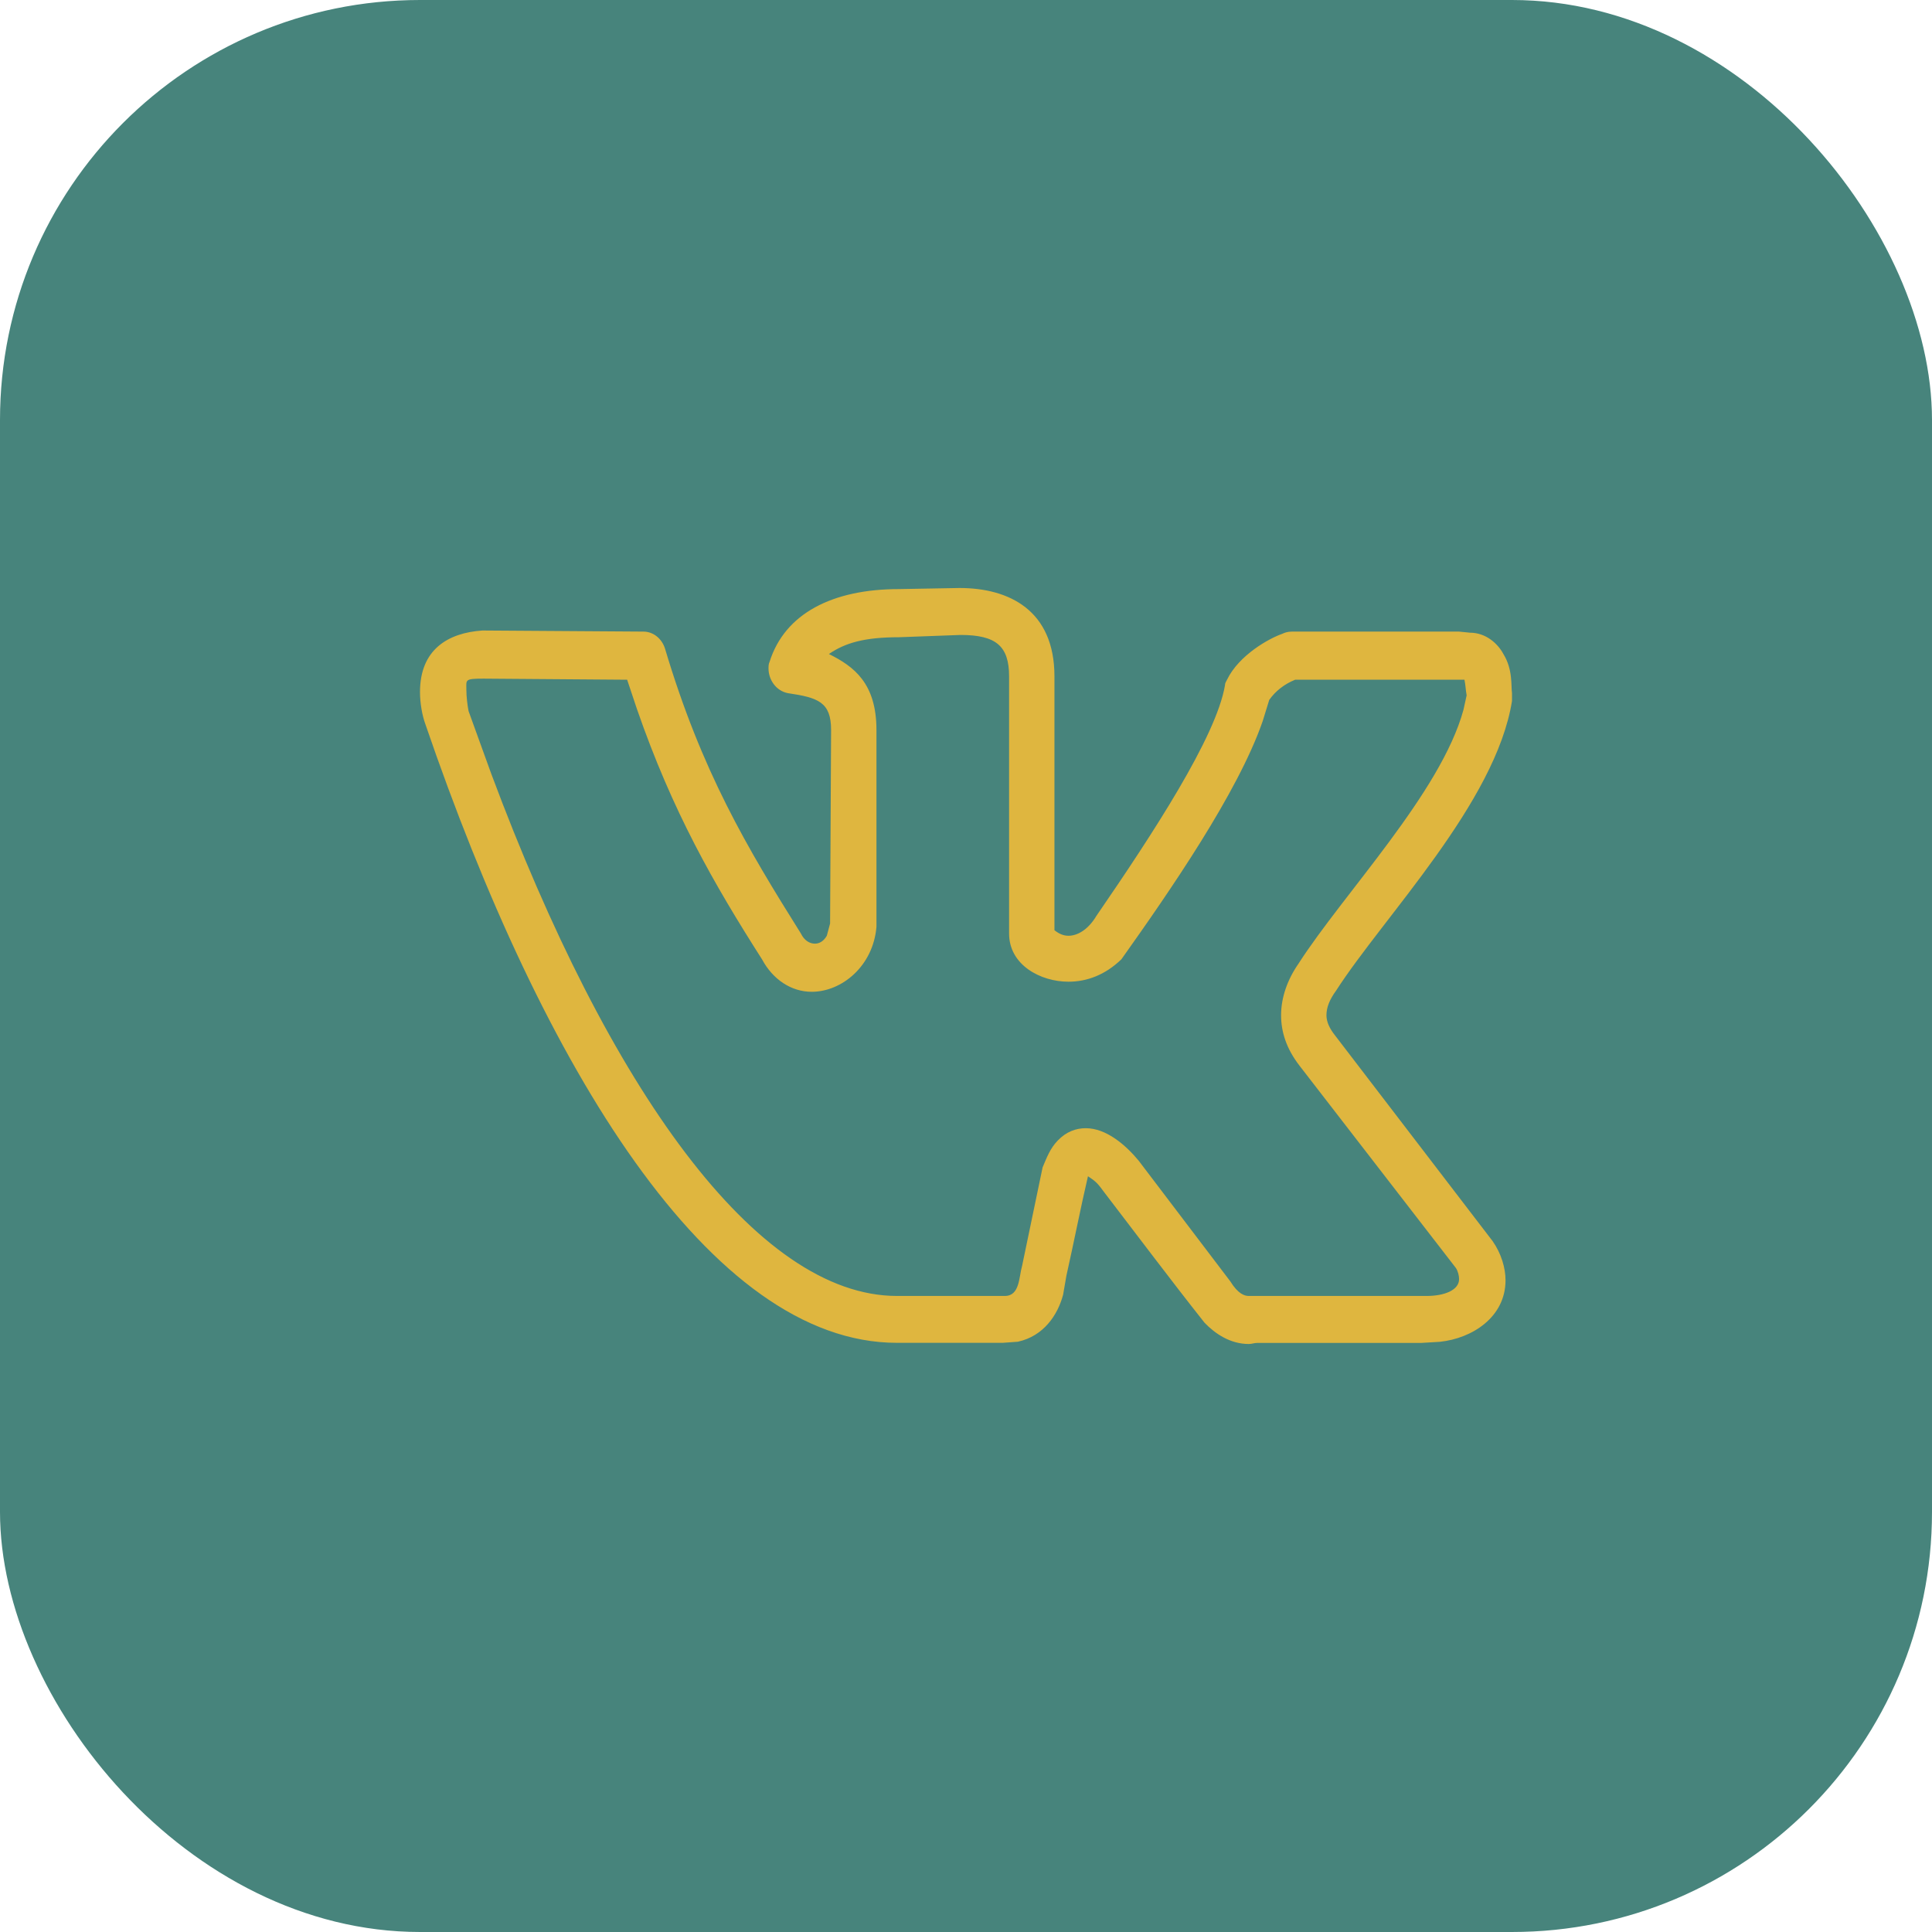
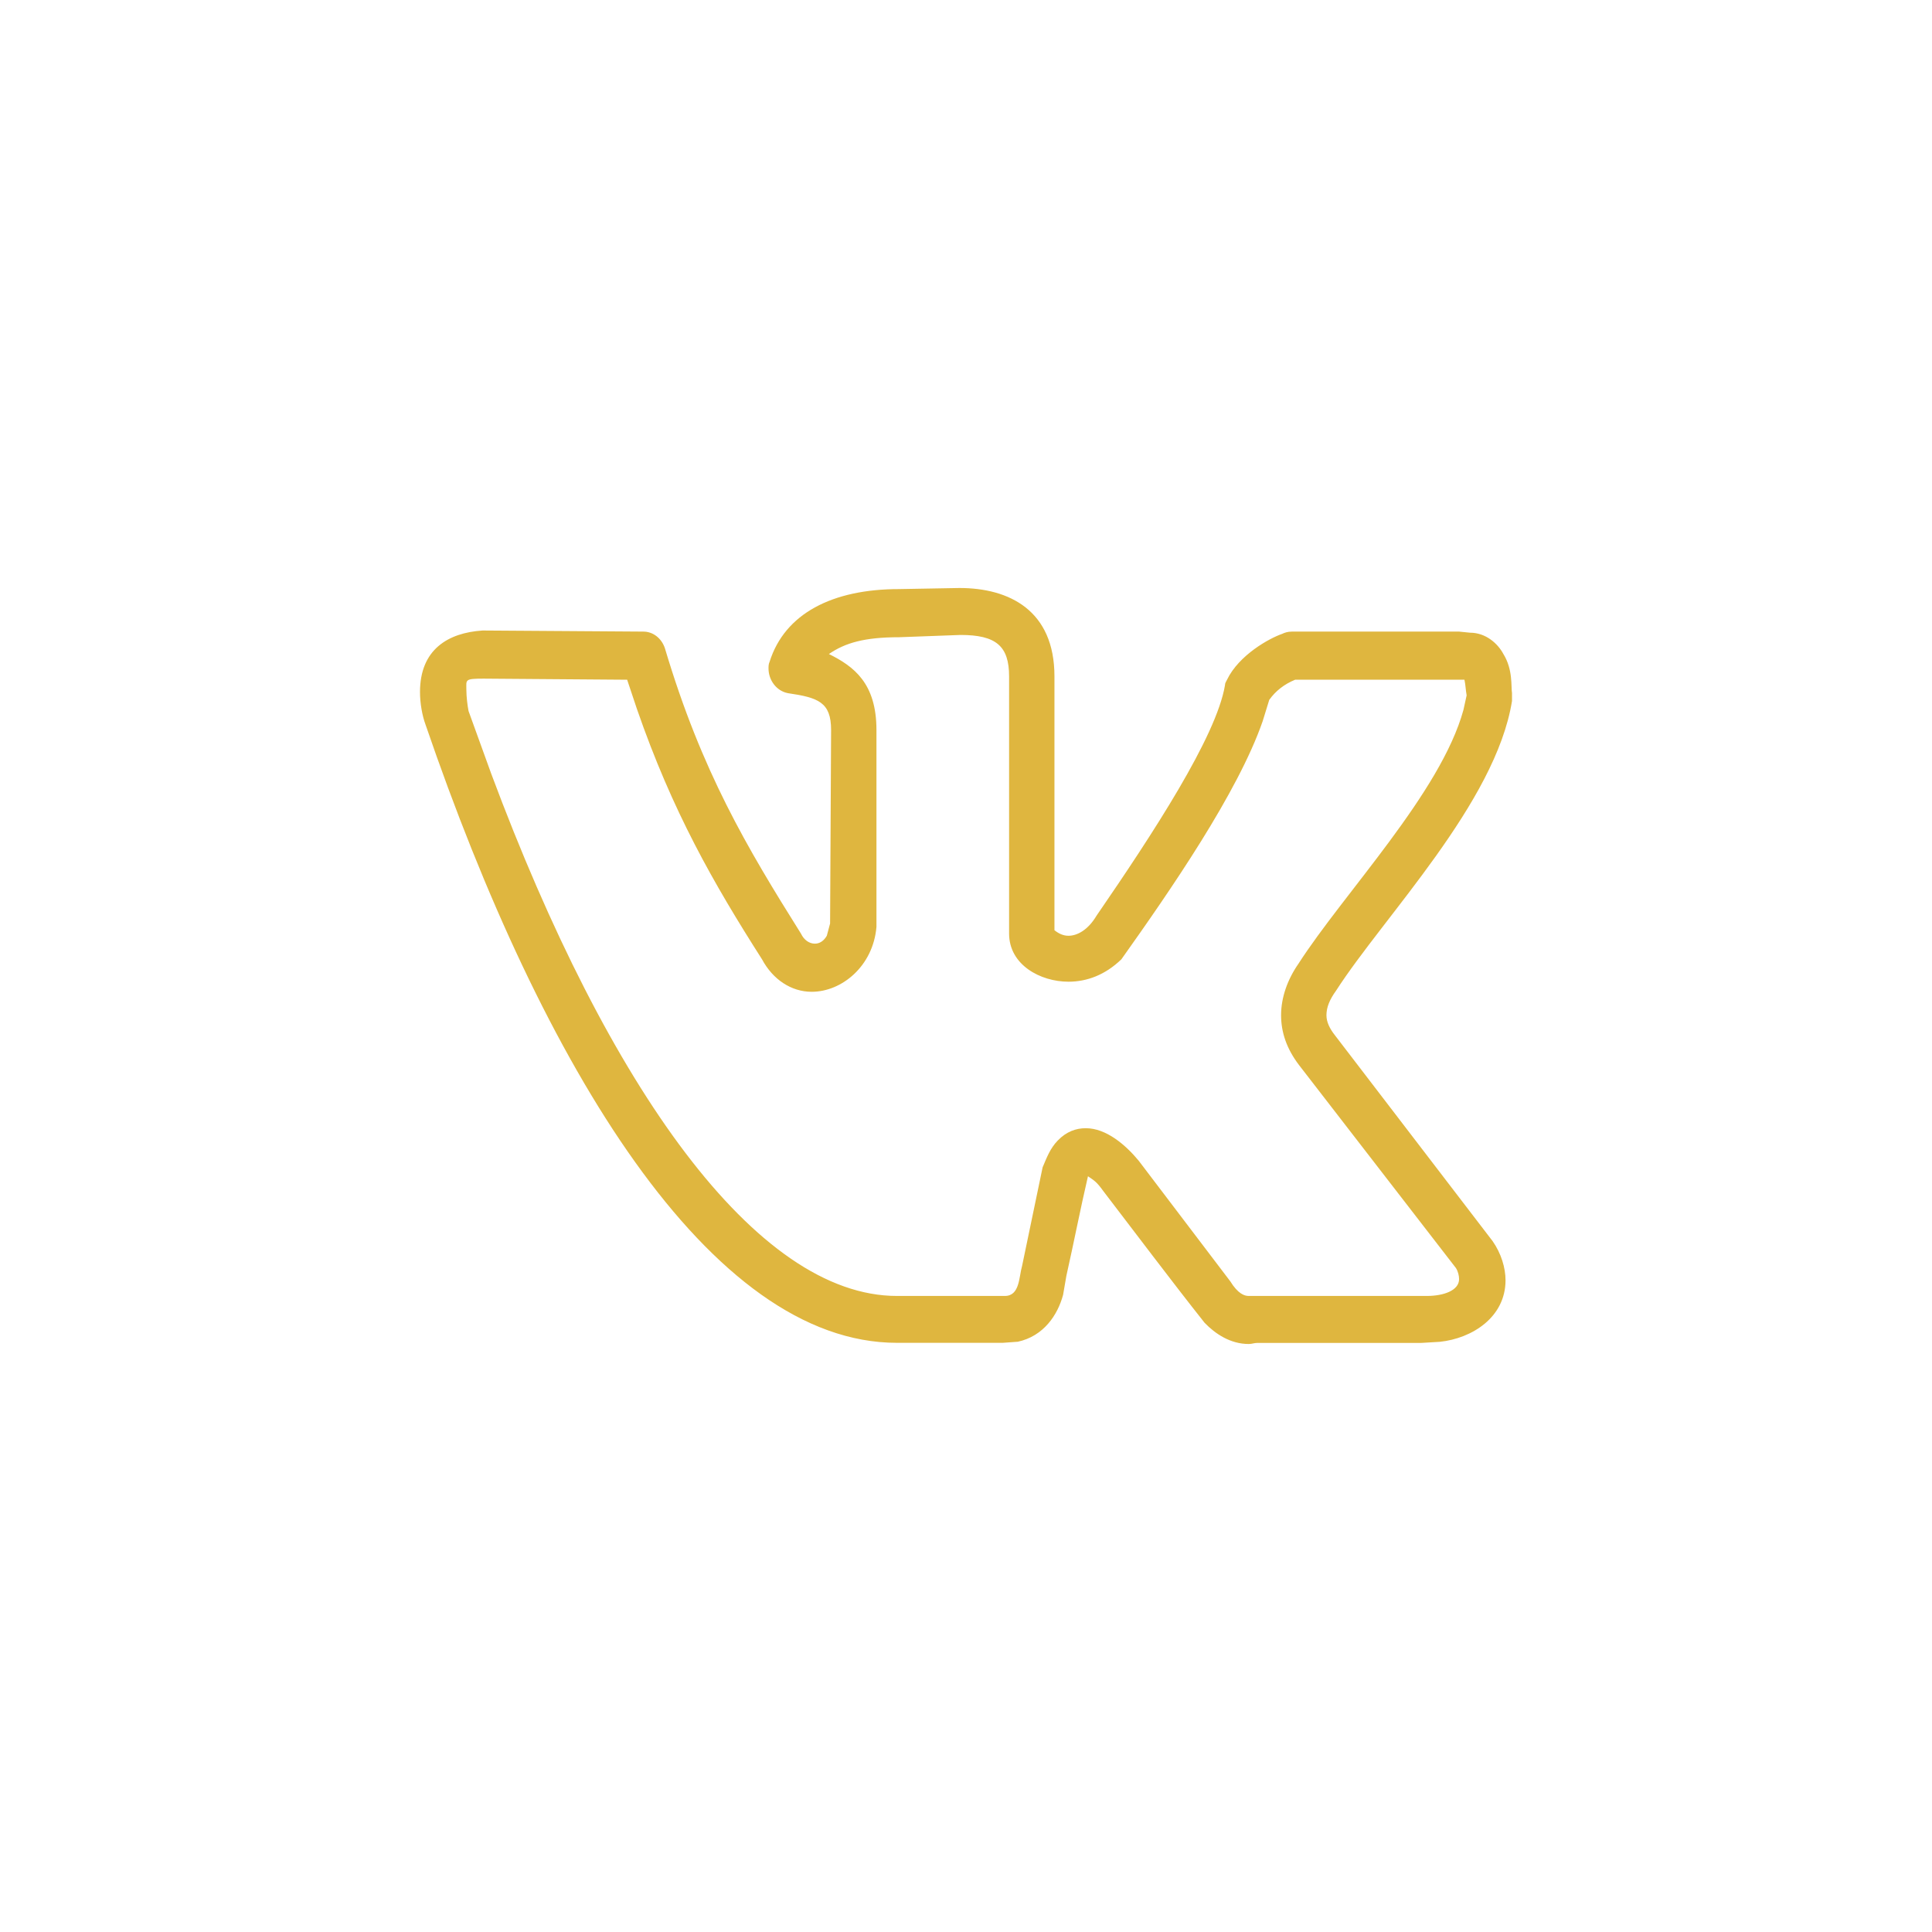
<svg xmlns="http://www.w3.org/2000/svg" width="23" height="23" viewBox="0 0 23 23" fill="none">
-   <rect width="23" height="23" rx="5" fill="#47847C" />
  <path d="M5 8.238C5 7.732 5.334 7.533 5.745 7.506L7.659 7.519C7.775 7.519 7.877 7.599 7.916 7.719C8.353 9.184 8.892 10.089 9.535 11.114C9.573 11.194 9.637 11.234 9.701 11.234C9.753 11.234 9.804 11.207 9.843 11.14L9.882 10.994L9.894 8.691C9.894 8.358 9.74 8.305 9.38 8.252C9.239 8.225 9.149 8.092 9.149 7.959C9.149 7.932 9.149 7.905 9.162 7.878C9.342 7.306 9.907 7.013 10.703 7.013L11.422 7C12.014 7 12.553 7.266 12.553 8.052V11.074C12.604 11.114 12.656 11.14 12.72 11.14C12.822 11.14 12.951 11.074 13.054 10.901C13.722 9.929 14.48 8.771 14.583 8.158C14.583 8.131 14.595 8.118 14.608 8.091C14.75 7.798 15.11 7.599 15.264 7.546C15.29 7.533 15.328 7.519 15.379 7.519H17.37L17.499 7.532C17.692 7.532 17.833 7.665 17.897 7.785C18.013 7.972 17.987 8.171 18 8.251V8.345C17.807 9.556 16.471 10.914 15.906 11.793C15.829 11.899 15.791 11.992 15.791 12.086C15.791 12.166 15.829 12.245 15.893 12.326L17.769 14.775C17.872 14.922 17.923 15.095 17.923 15.241C17.923 15.681 17.525 15.934 17.14 15.974L16.921 15.987H14.969C14.93 15.987 14.905 16 14.866 16C14.648 16 14.468 15.88 14.34 15.747C13.929 15.228 13.53 14.695 13.132 14.176C13.055 14.069 13.029 14.056 12.952 14.003C12.862 14.389 12.785 14.788 12.695 15.188L12.656 15.414C12.592 15.654 12.425 15.906 12.117 15.973L11.937 15.986H10.678C8.456 15.986 6.465 12.711 5.065 8.624C5.026 8.518 5 8.371 5 8.238H5ZM12.72 11.687C12.386 11.687 12.013 11.487 12.013 11.114V8.052C12.013 7.692 11.859 7.559 11.435 7.559L10.703 7.586C10.292 7.586 10.061 7.653 9.868 7.786C10.164 7.933 10.434 8.132 10.434 8.691V11.034C10.395 11.5 10.023 11.807 9.663 11.807C9.419 11.807 9.2 11.66 9.072 11.421C8.494 10.515 8.006 9.663 7.582 8.439L7.466 8.092L5.758 8.079C5.527 8.079 5.552 8.092 5.552 8.212C5.552 8.293 5.565 8.399 5.578 8.465L5.848 9.211C7.248 12.966 9.008 15.428 10.678 15.428H11.962C12.142 15.428 12.129 15.202 12.168 15.069L12.412 13.897C12.463 13.777 12.502 13.671 12.592 13.578C12.695 13.471 12.81 13.431 12.926 13.431C13.17 13.431 13.401 13.631 13.555 13.817L14.647 15.255C14.737 15.401 14.814 15.428 14.865 15.428H16.985C17.19 15.428 17.37 15.361 17.37 15.228C17.37 15.188 17.358 15.135 17.332 15.095L15.469 12.685C15.315 12.485 15.251 12.286 15.251 12.086C15.251 11.873 15.328 11.66 15.457 11.474C15.996 10.635 17.152 9.437 17.422 8.451L17.46 8.278C17.448 8.212 17.448 8.159 17.434 8.092H15.418C15.289 8.145 15.186 8.225 15.11 8.332L15.032 8.585C14.737 9.437 13.927 10.608 13.35 11.42C13.157 11.607 12.938 11.687 12.72 11.687Z" fill="#DFB63F" />
</svg>